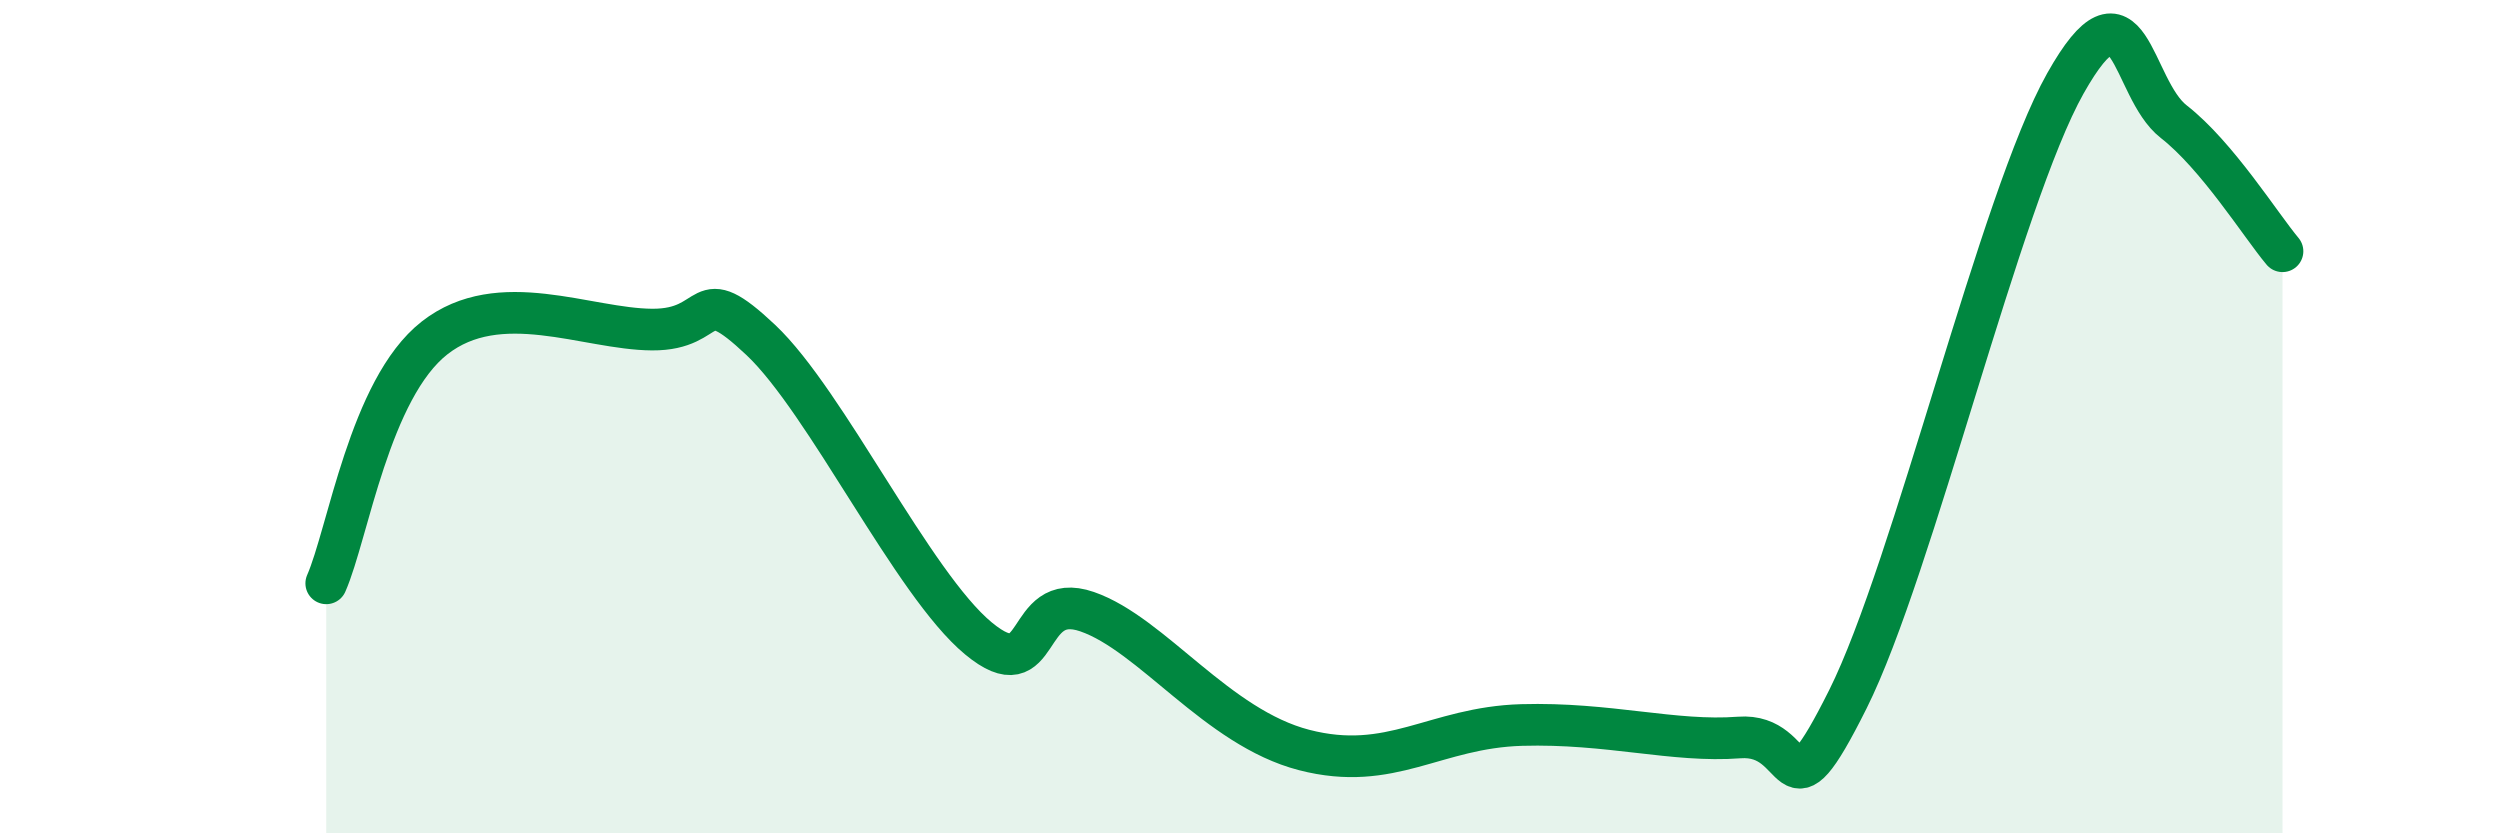
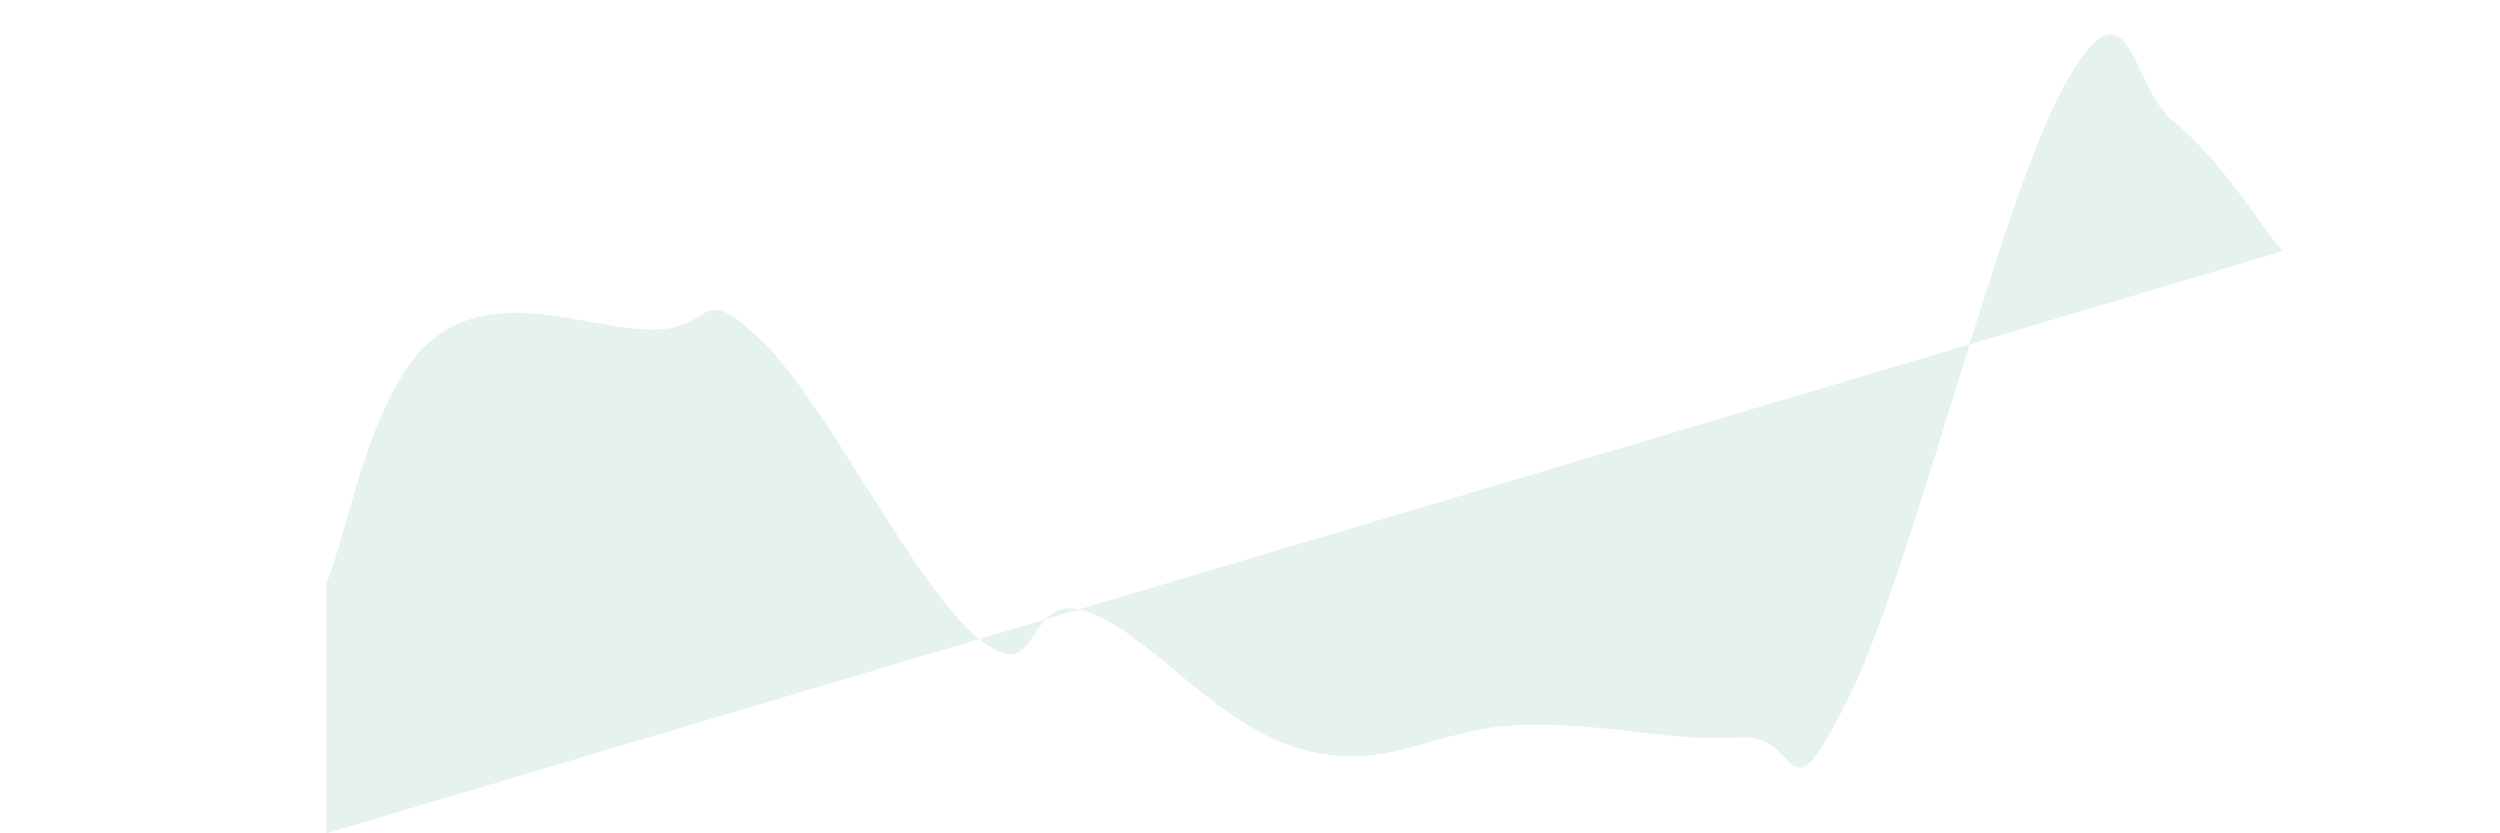
<svg xmlns="http://www.w3.org/2000/svg" width="60" height="20" viewBox="0 0 60 20">
-   <path d="M 7.83,14 C 8.35,12.82 8.87,9.33 10.43,8.11 C 11.99,6.89 14.08,7.9 15.65,7.91 C 17.22,7.92 16.69,6.68 18.26,8.16 C 19.83,9.64 21.91,14.02 23.48,15.32 C 25.05,16.62 24.53,14.14 26.09,14.68 C 27.65,15.22 29.21,17.46 31.3,18 C 33.39,18.54 34.43,17.46 36.52,17.4 C 38.61,17.34 40.17,17.82 41.74,17.7 C 43.31,17.58 42.78,19.92 44.35,16.78 C 45.92,13.64 48.01,4.77 49.57,2 C 51.13,-0.77 51.13,2.11 52.17,2.92 C 53.21,3.73 54.26,5.41 54.78,6.03L54.78 20L7.83 20Z" fill="#008740" opacity="0.1" stroke-linecap="round" stroke-linejoin="round" />
-   <path d="M 7.83,14 C 8.35,12.82 8.87,9.33 10.43,8.11 C 11.99,6.89 14.08,7.9 15.65,7.91 C 17.22,7.92 16.69,6.68 18.26,8.16 C 19.83,9.64 21.91,14.02 23.48,15.32 C 25.05,16.62 24.53,14.14 26.09,14.68 C 27.65,15.22 29.21,17.46 31.3,18 C 33.39,18.54 34.43,17.46 36.52,17.4 C 38.61,17.34 40.17,17.82 41.74,17.7 C 43.31,17.58 42.78,19.92 44.35,16.78 C 45.92,13.64 48.01,4.77 49.57,2 C 51.13,-0.77 51.13,2.11 52.17,2.92 C 53.21,3.73 54.26,5.41 54.78,6.03" stroke="#008740" stroke-width="1" fill="none" stroke-linecap="round" stroke-linejoin="round" />
+   <path d="M 7.83,14 C 8.35,12.82 8.87,9.33 10.43,8.11 C 11.99,6.89 14.08,7.9 15.65,7.91 C 17.22,7.92 16.69,6.68 18.26,8.16 C 19.83,9.64 21.91,14.02 23.48,15.32 C 25.05,16.62 24.53,14.14 26.09,14.68 C 27.65,15.22 29.21,17.46 31.3,18 C 33.39,18.54 34.43,17.46 36.52,17.4 C 38.61,17.34 40.17,17.82 41.74,17.7 C 43.31,17.58 42.78,19.92 44.35,16.78 C 45.92,13.64 48.01,4.77 49.57,2 C 51.13,-0.77 51.13,2.11 52.17,2.92 C 53.21,3.73 54.26,5.41 54.78,6.03L7.83 20Z" fill="#008740" opacity="0.1" stroke-linecap="round" stroke-linejoin="round" />
</svg>